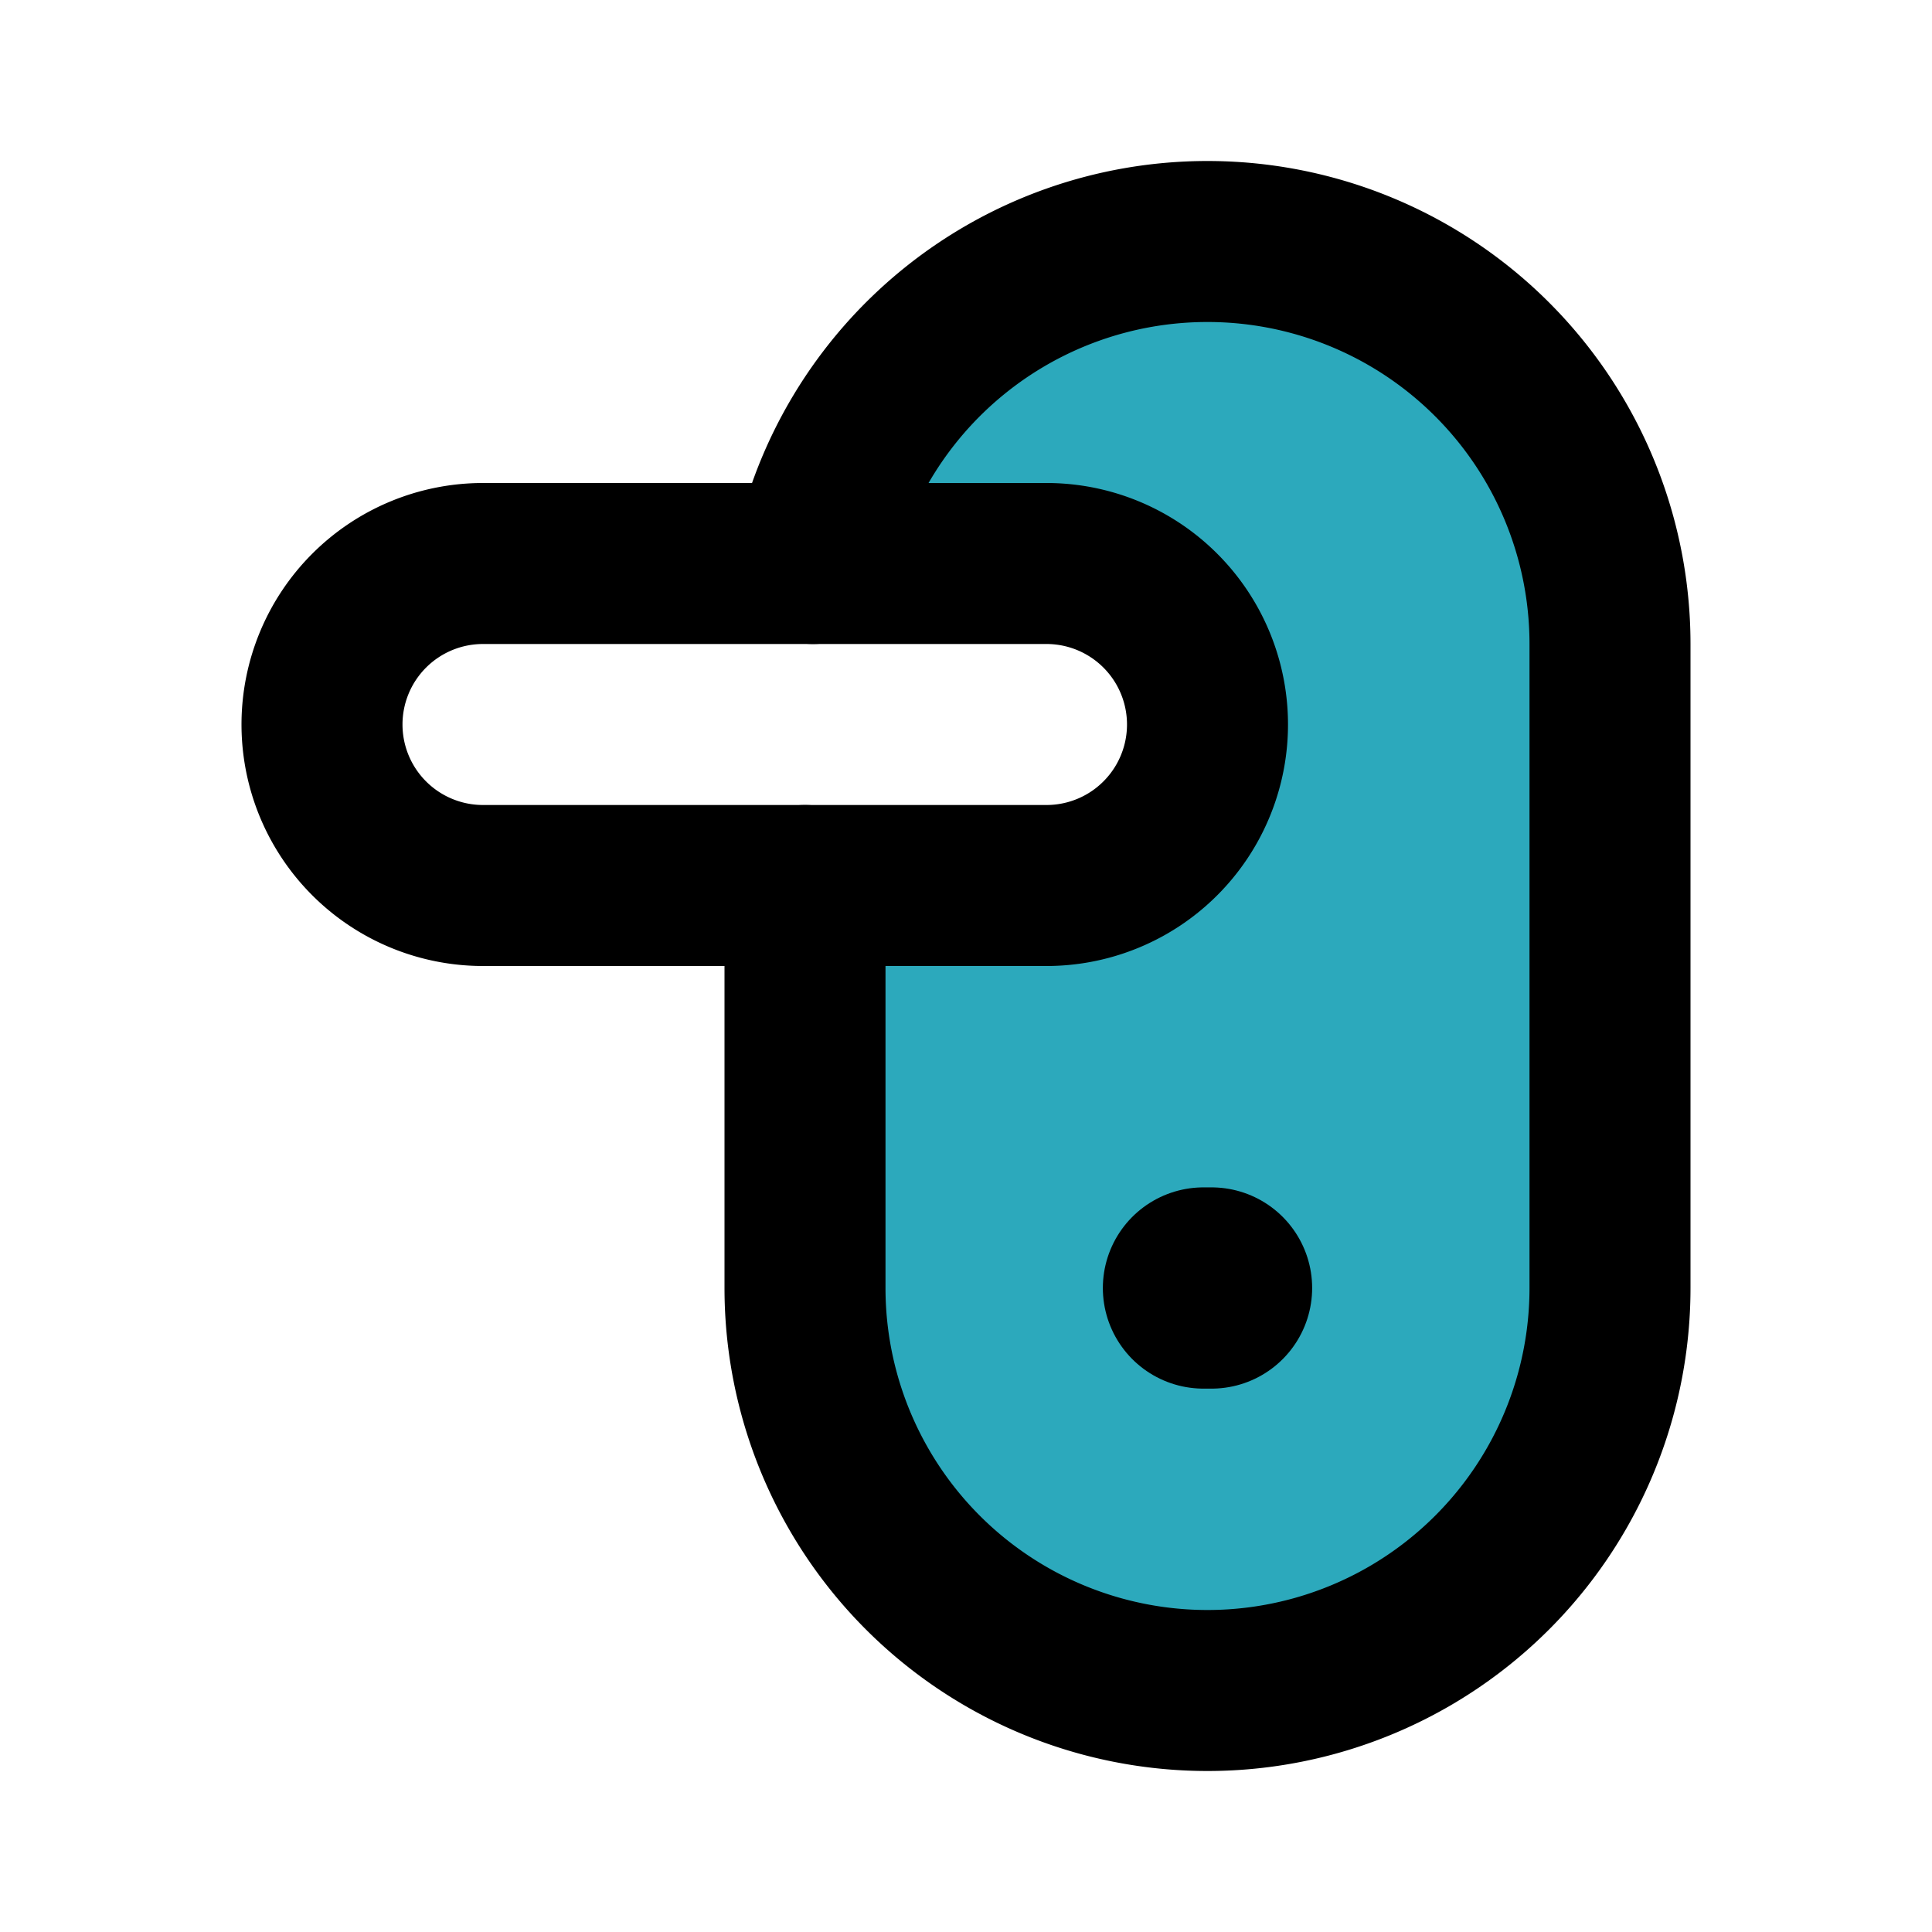
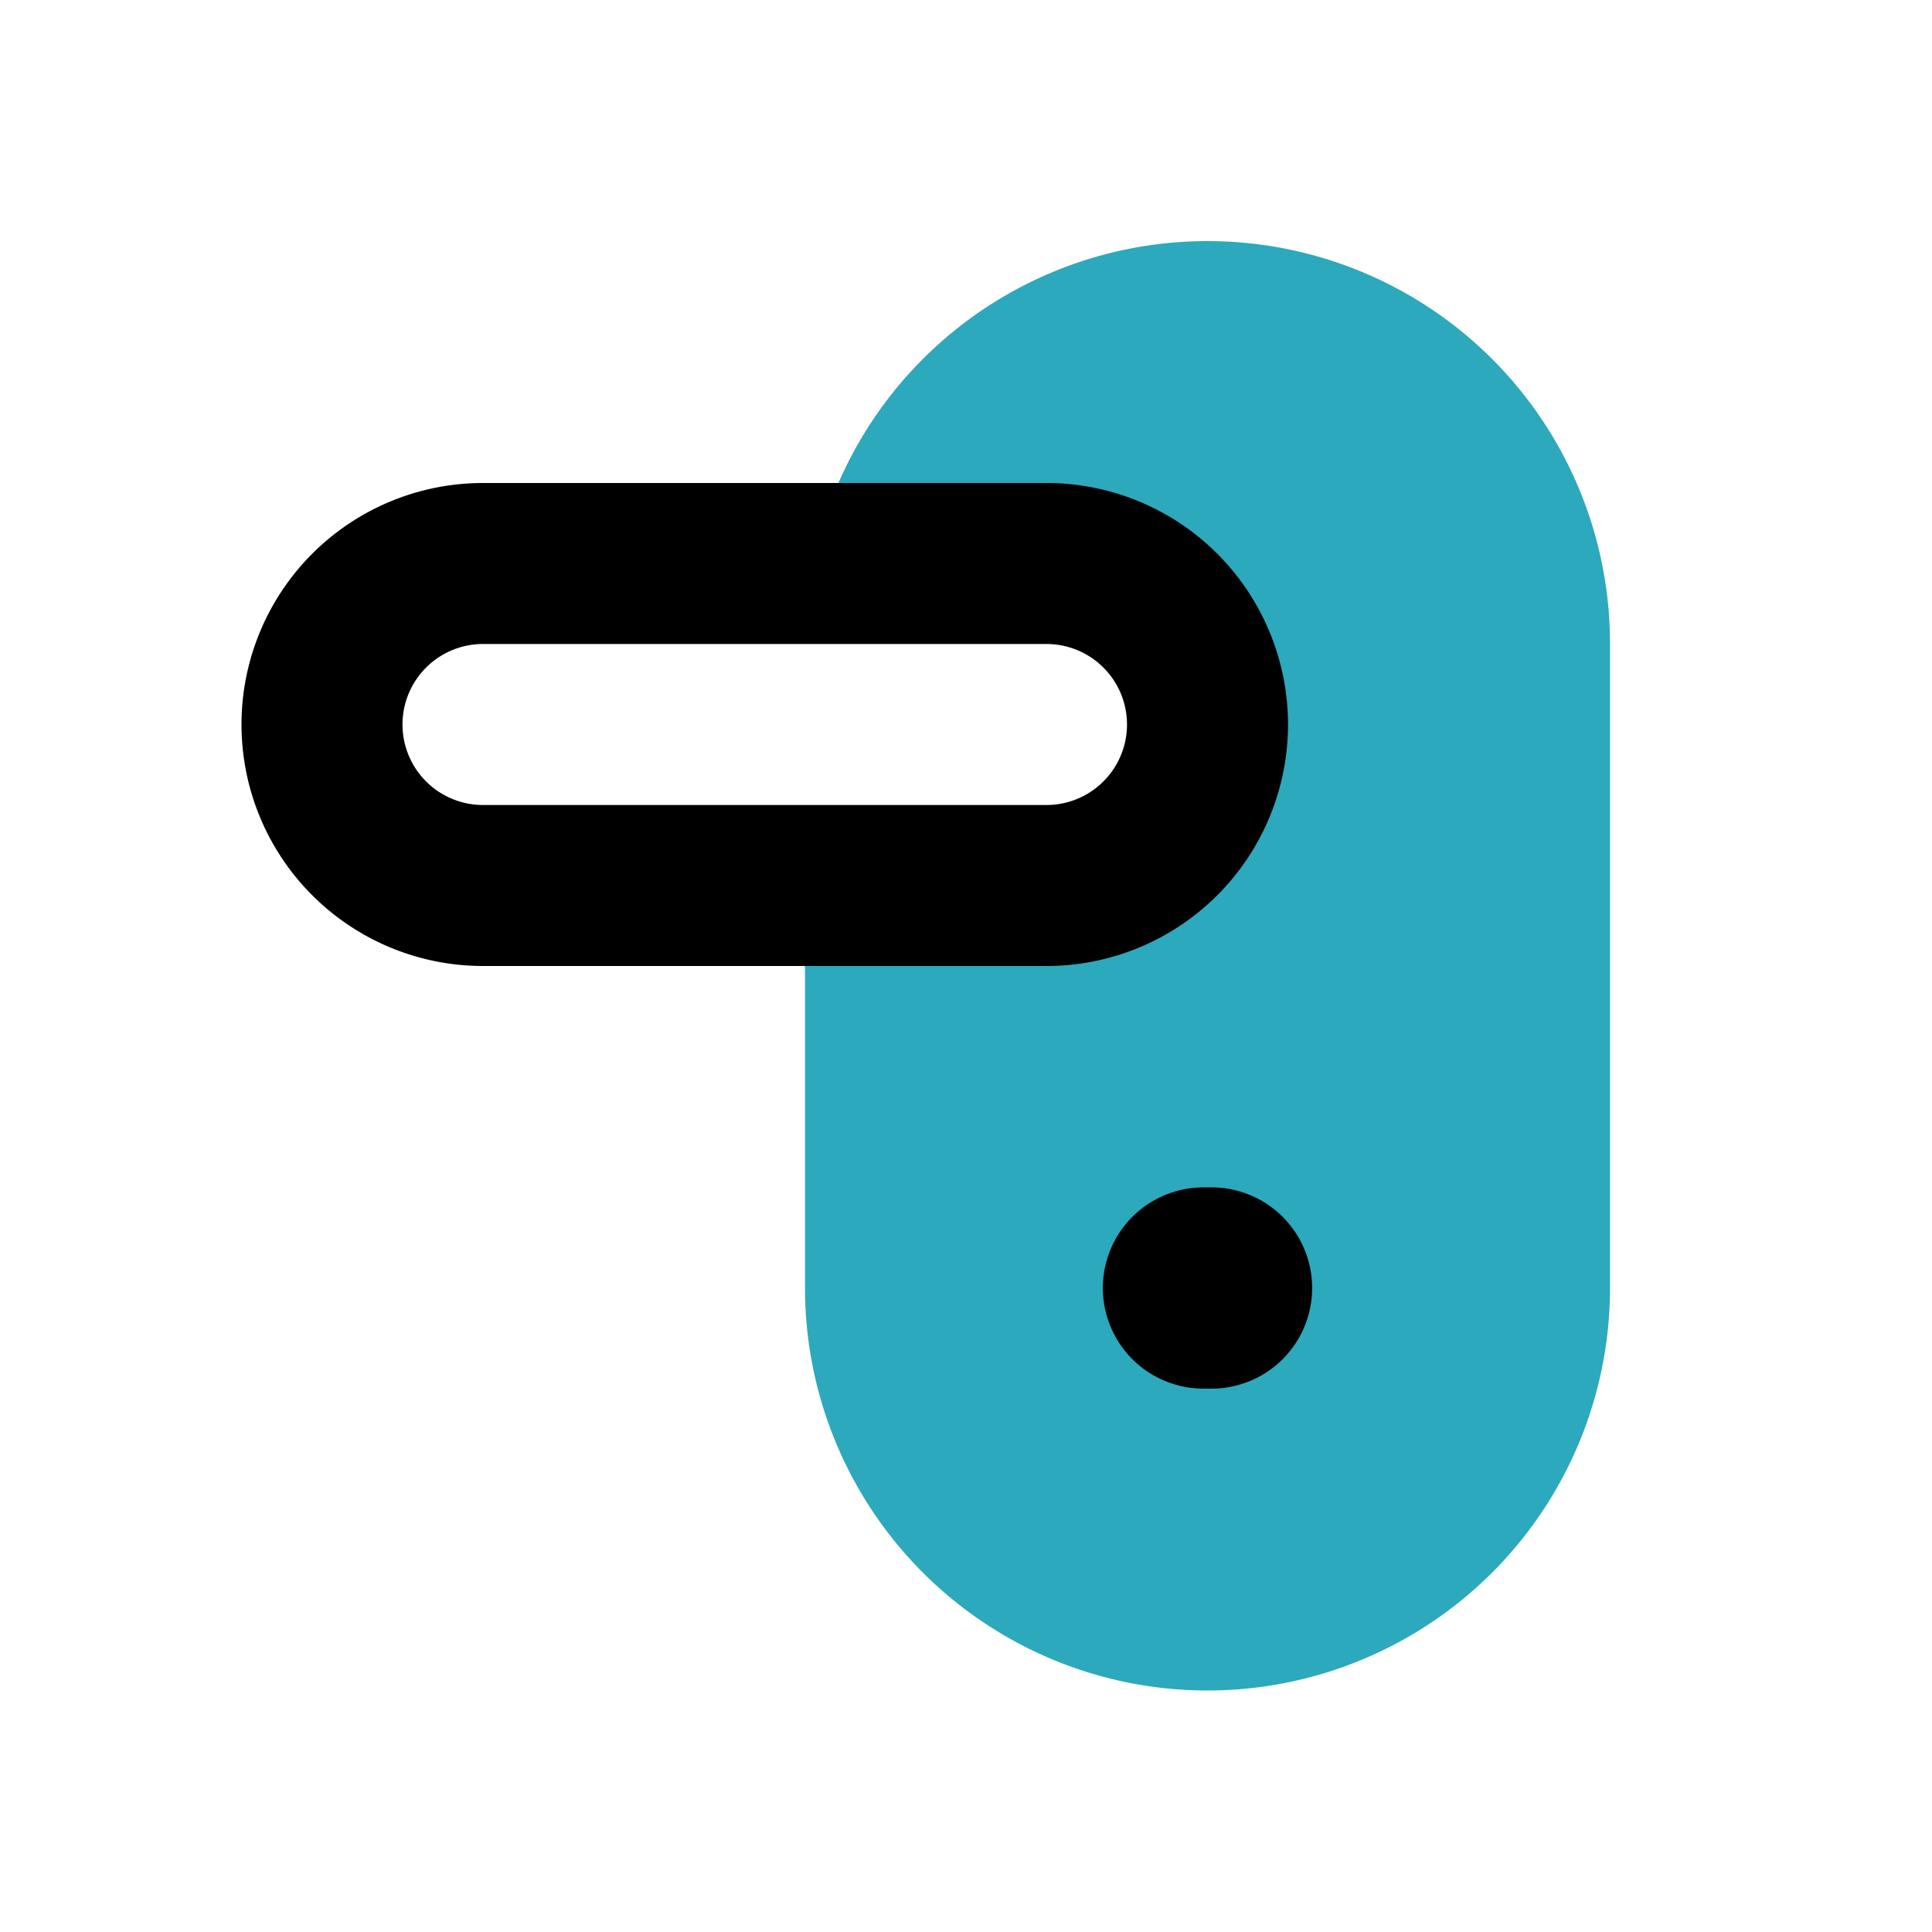
<svg xmlns="http://www.w3.org/2000/svg" fill="#000000" width="800px" height="800px" viewBox="0 0 24 24" id="door-handle-2" data-name="Flat Line" class="icon flat-line">
  <path id="secondary" d="M13,11a2,2,0,0,0,0-4H10.1A5,5,0,0,1,20,8v8a5,5,0,0,1-10,0V11Z" style="fill: rgb(44, 169, 188); stroke-width: 2;" />
-   <path id="primary" d="M10,11v5a5,5,0,0,0,5,5h0a5,5,0,0,0,5-5V8a5,5,0,0,0-5-5h0a5,5,0,0,0-4.9,4" style="fill: none; stroke: rgb(0, 0, 0); stroke-linecap: round; stroke-linejoin: round; stroke-width: 2;" />
  <path id="primary-2" data-name="primary" d="M6,11h7a2,2,0,0,0,2-2h0a2,2,0,0,0-2-2H6A2,2,0,0,0,4,9H4A2,2,0,0,0,6,11Z" style="fill: none; stroke: rgb(0, 0, 0); stroke-linecap: round; stroke-linejoin: round; stroke-width: 2;" />
  <line id="primary-upstroke" x1="15.05" y1="16" x2="14.95" y2="16" style="fill: none; stroke: rgb(0, 0, 0); stroke-linecap: round; stroke-linejoin: round; stroke-width: 2.5;" />
</svg>